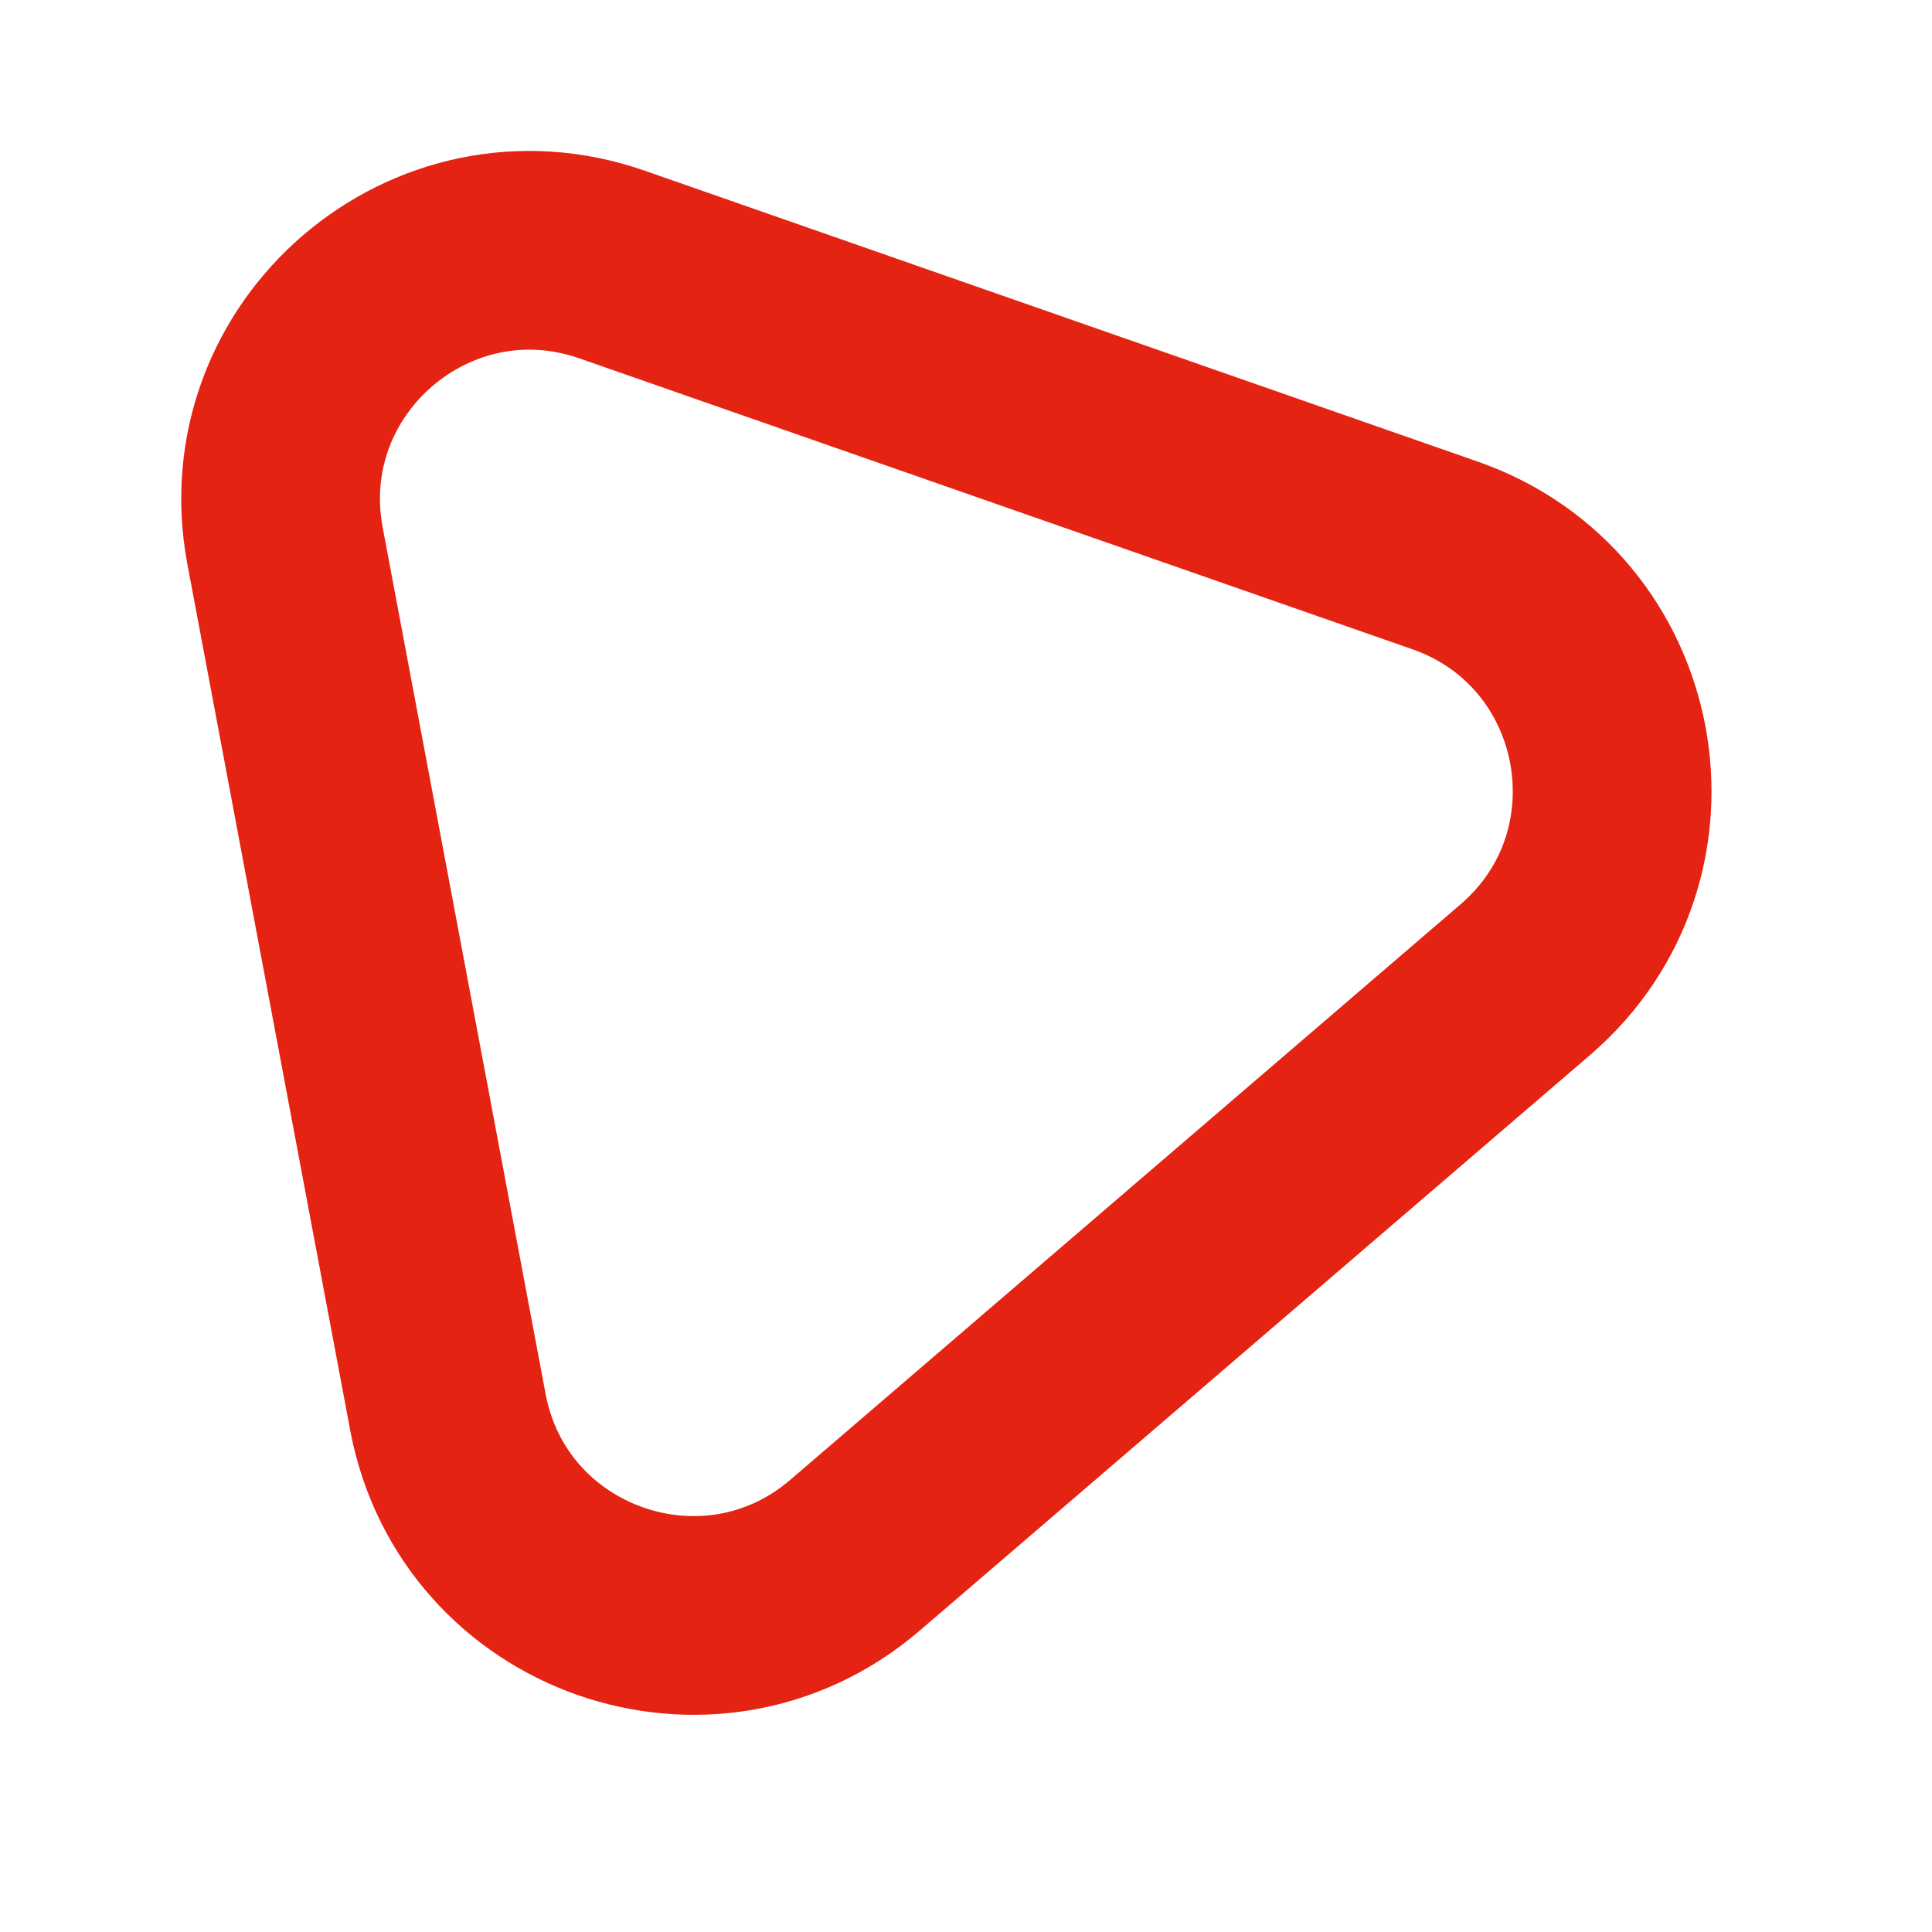
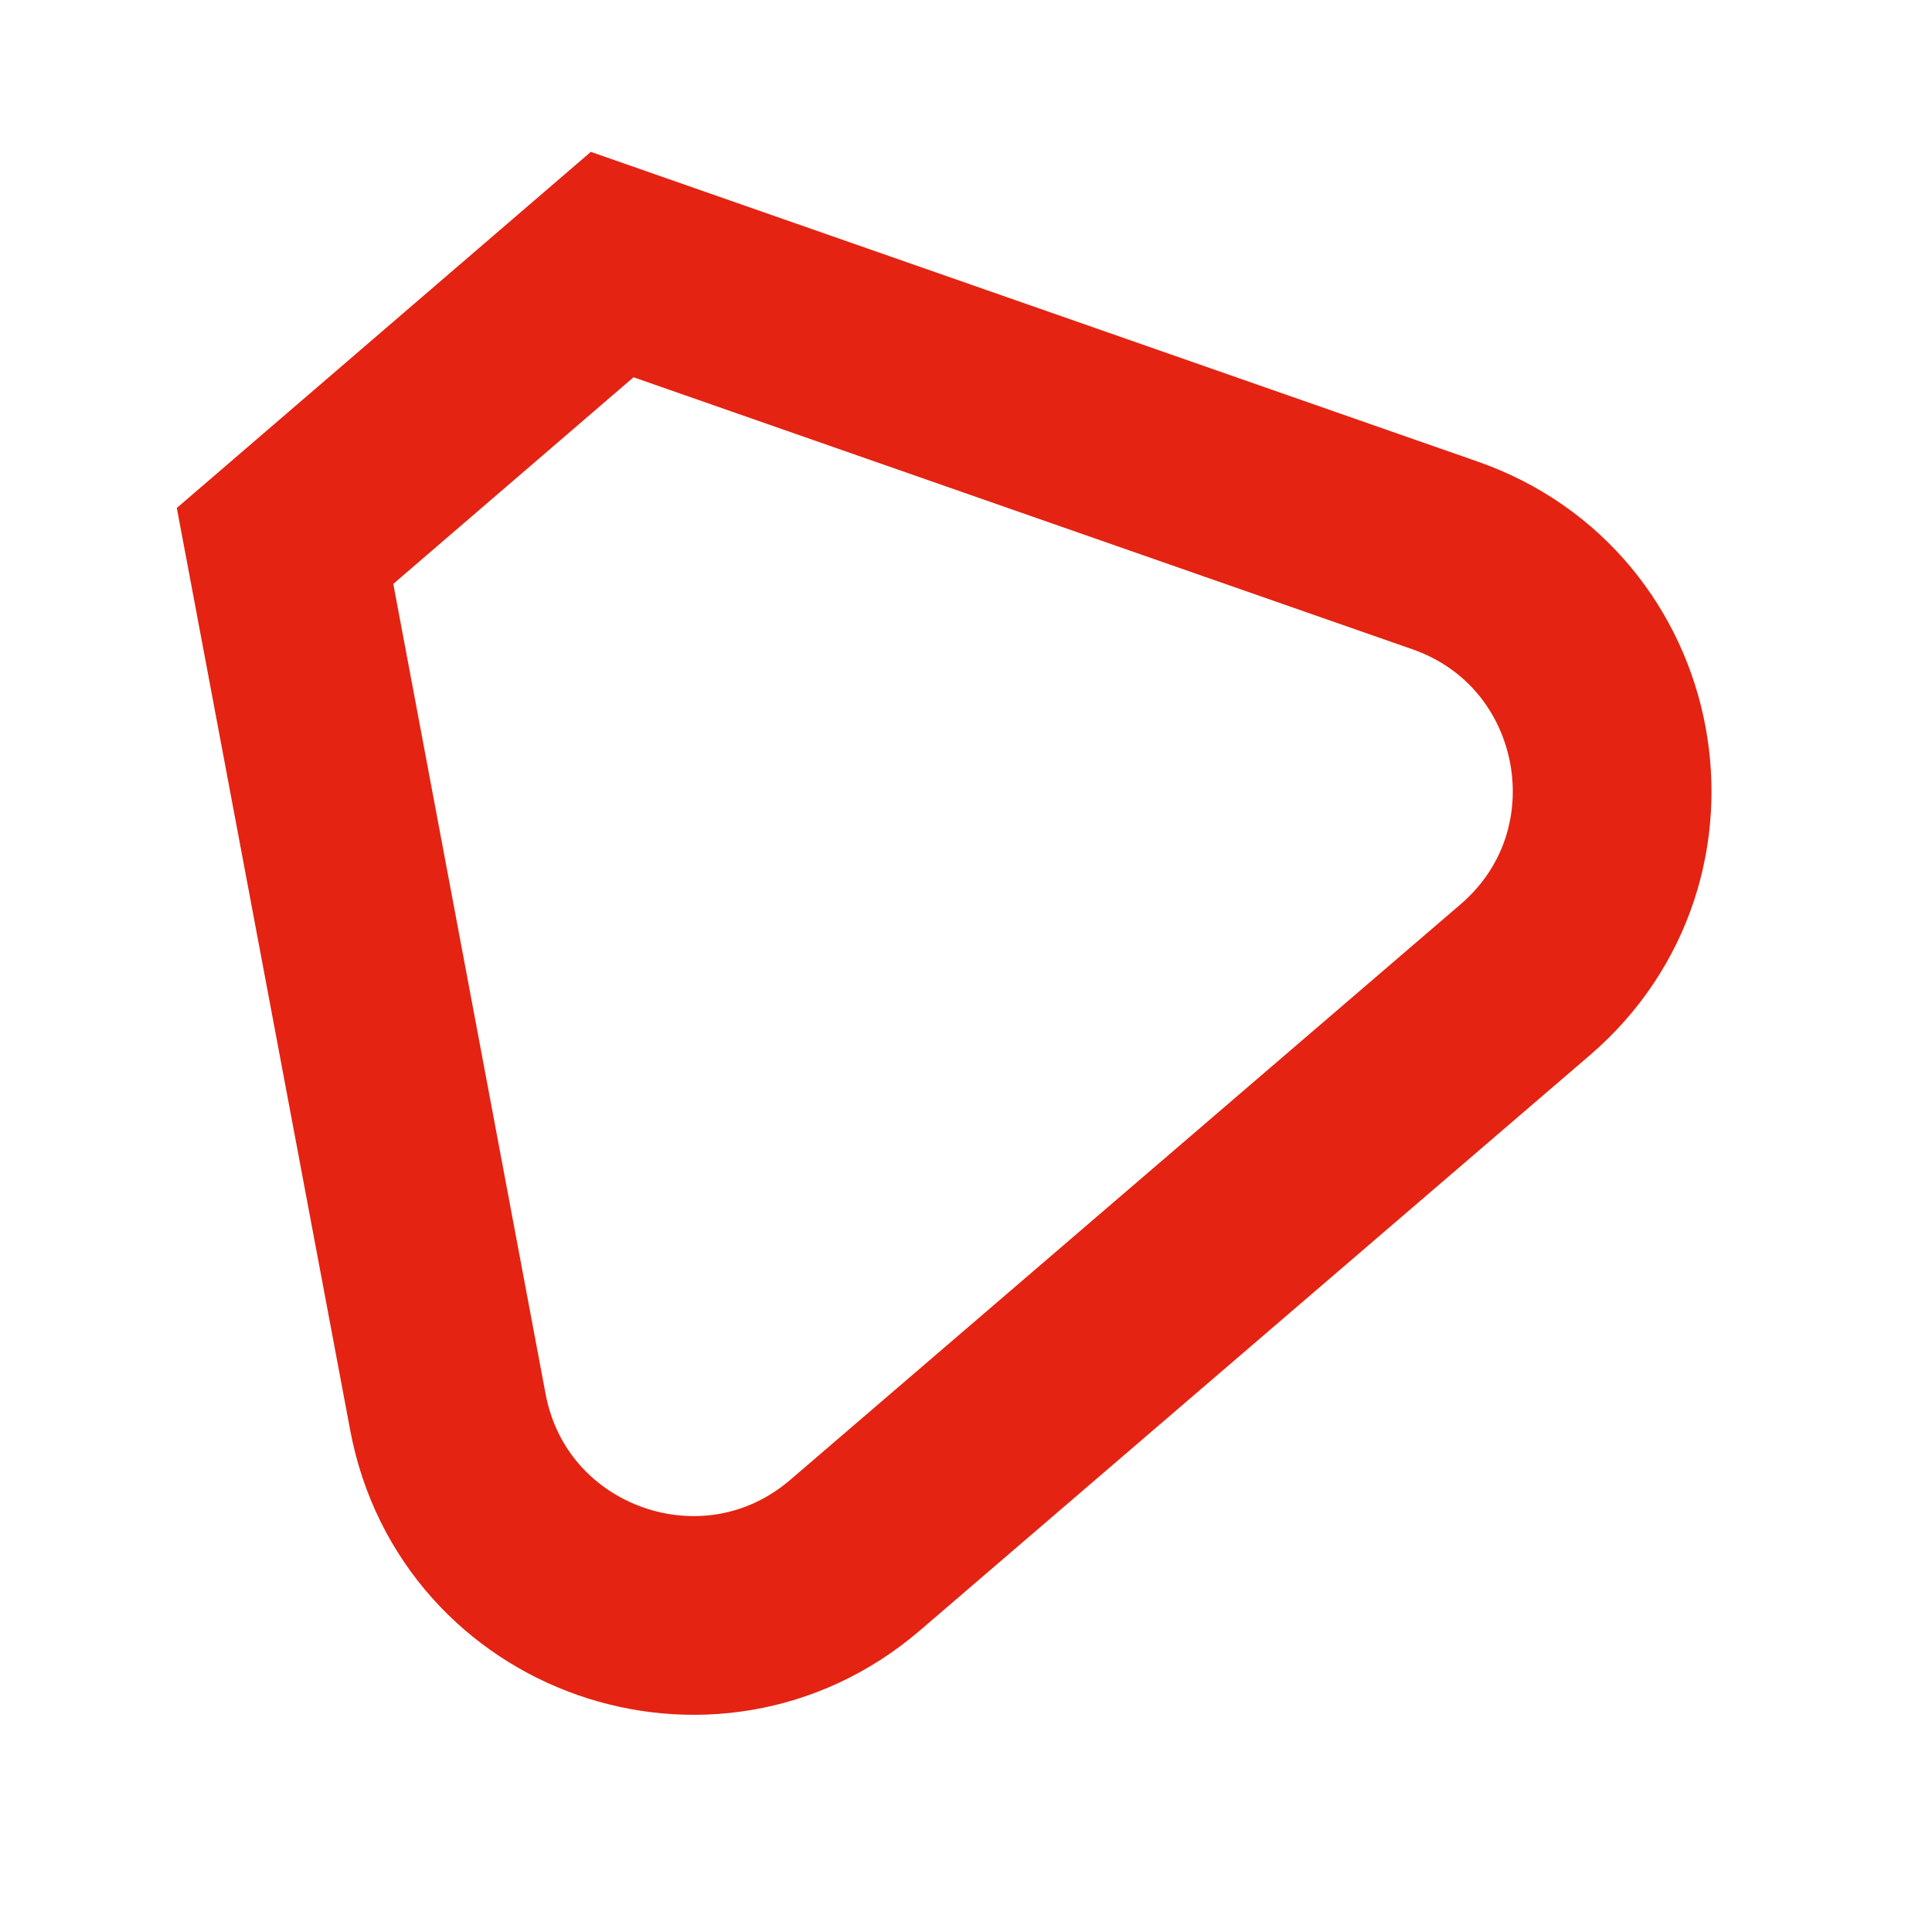
<svg xmlns="http://www.w3.org/2000/svg" width="35" height="35" viewBox="0 0 35 35" fill="none">
-   <path d="M5.164 9.89L8.114 25.581C8.756 28.997 12.855 30.436 15.492 28.172L27.63 17.75C30.27 15.483 29.462 11.209 26.178 10.062L11.09 4.793C7.812 3.648 4.523 6.477 5.164 9.89Z" stroke="#E42312" stroke-width="3.6" />
+   <path d="M5.164 9.89L8.114 25.581C8.756 28.997 12.855 30.436 15.492 28.172L27.63 17.75C30.27 15.483 29.462 11.209 26.178 10.062L11.09 4.793Z" stroke="#E42312" stroke-width="3.6" />
</svg>